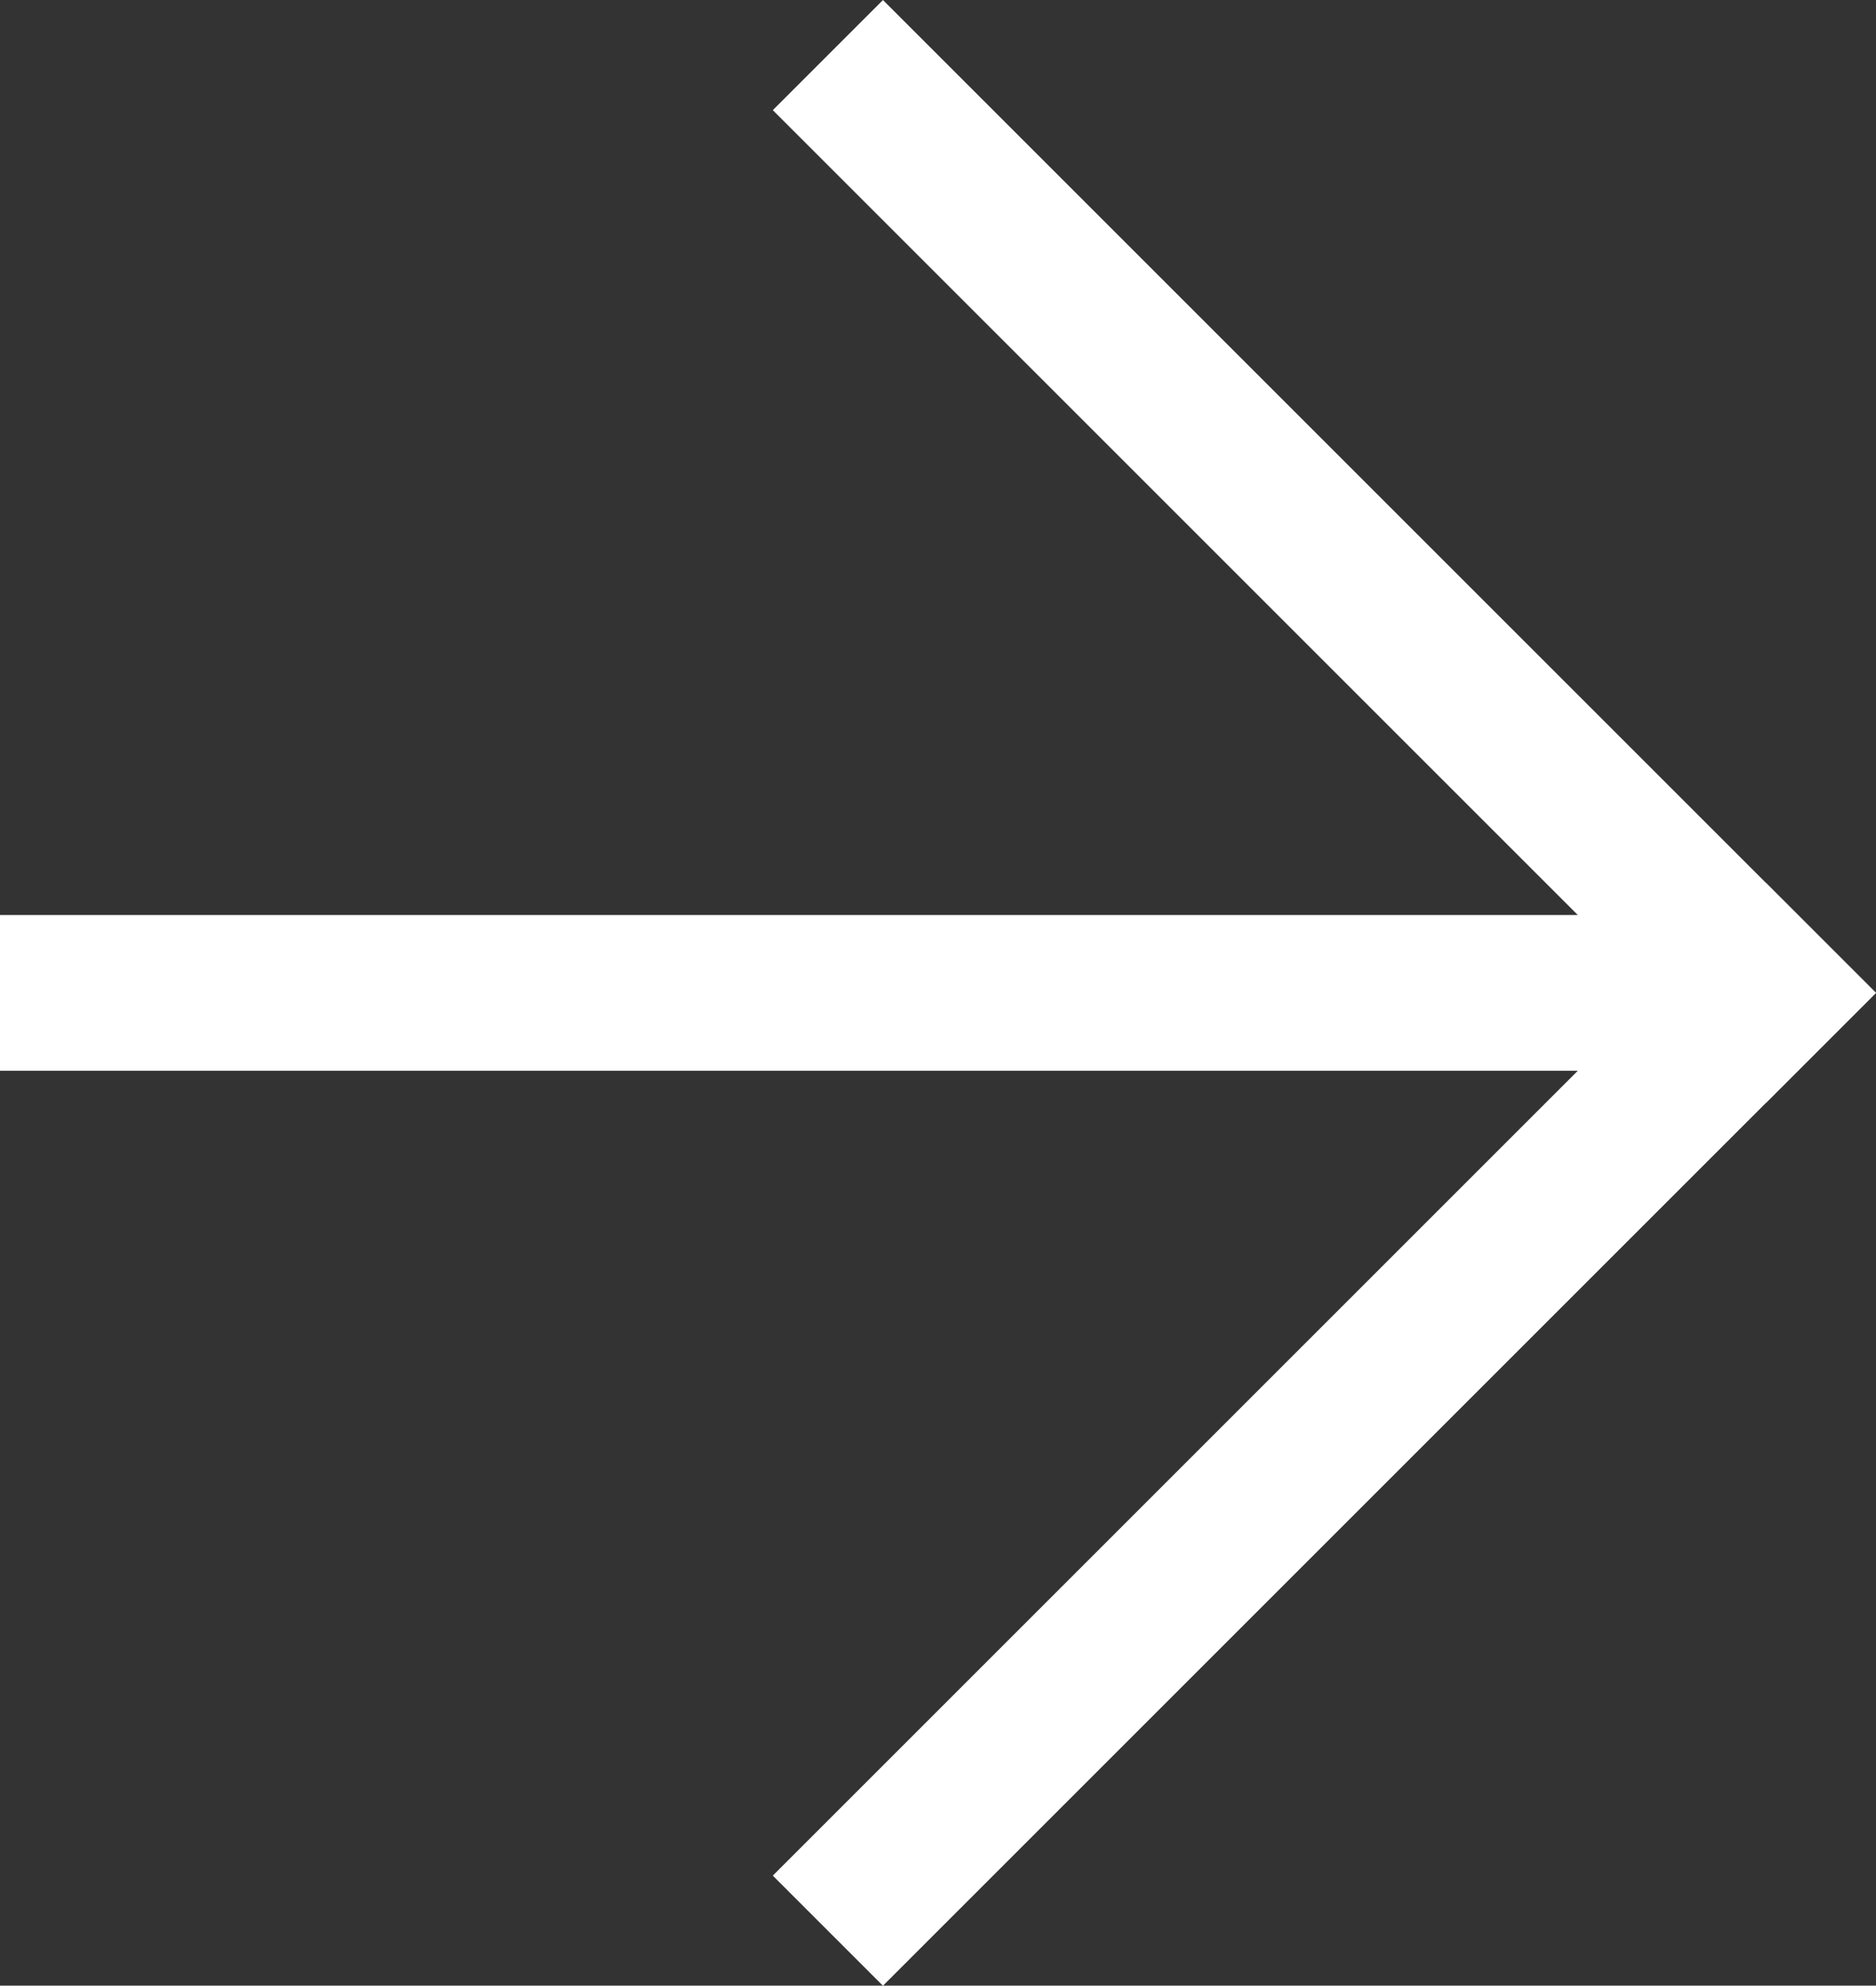
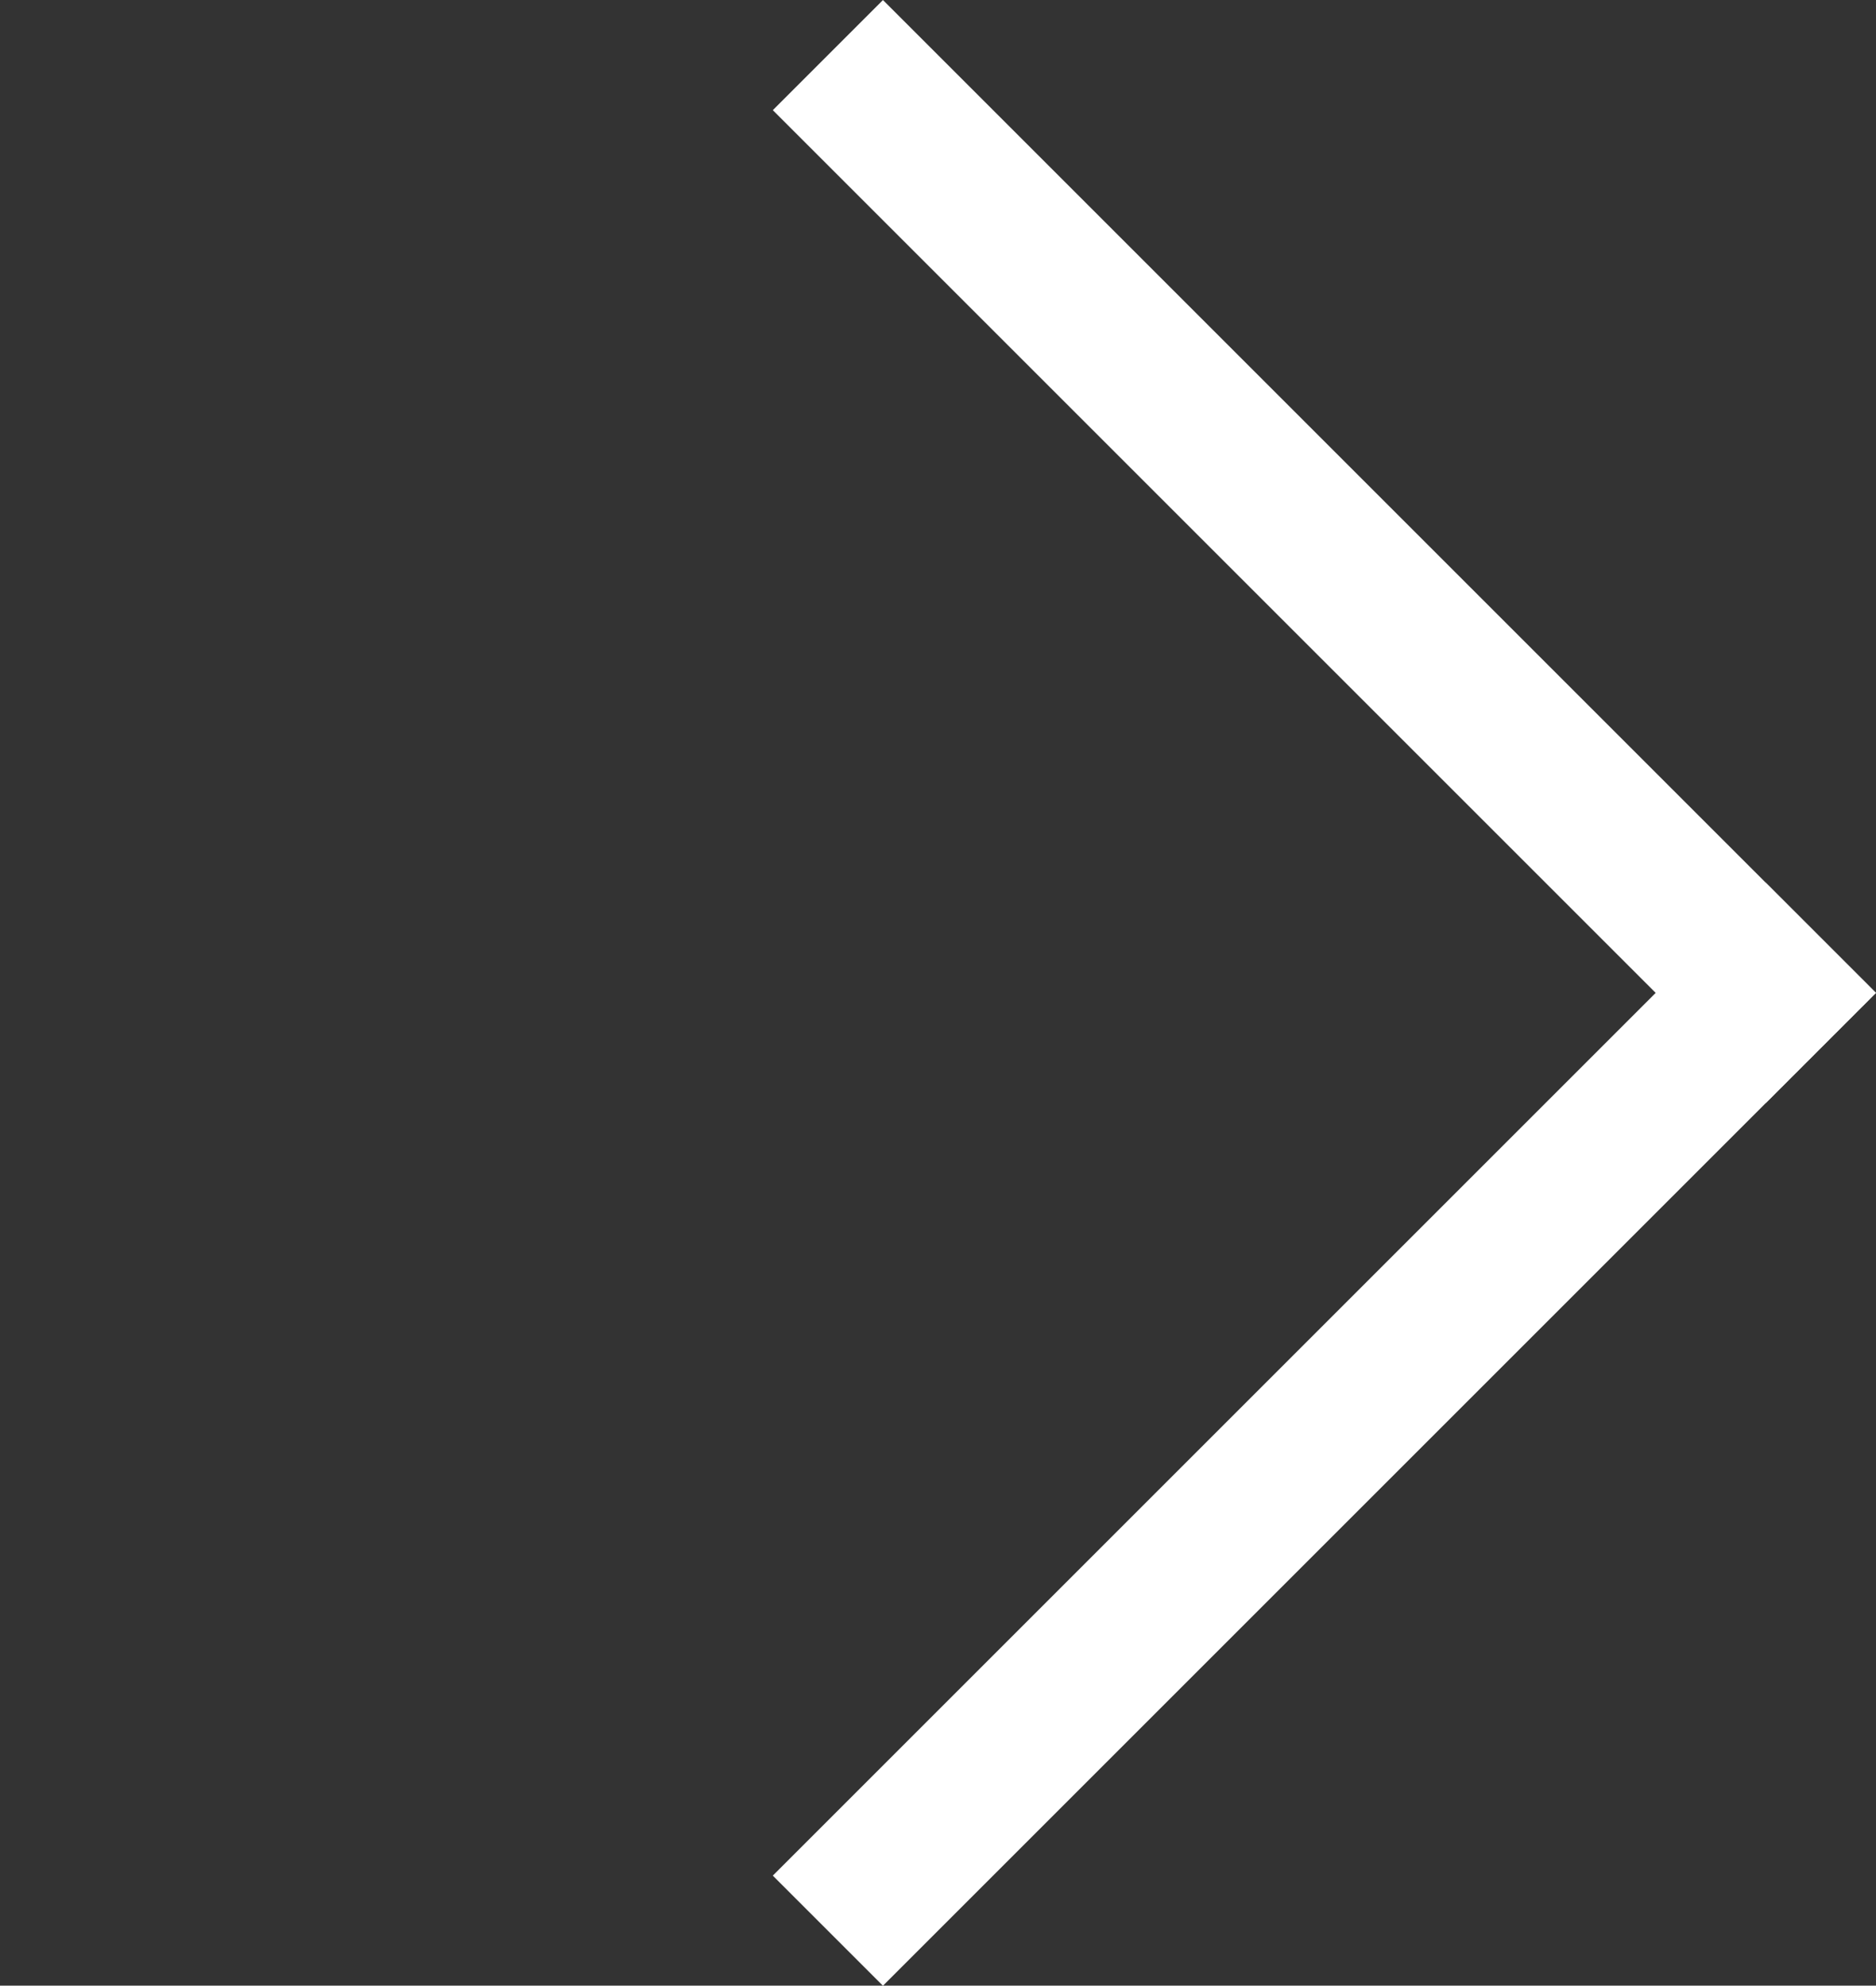
<svg xmlns="http://www.w3.org/2000/svg" width="18.066" height="19.125" viewBox="0 0 18.066 19.125">
  <rect x="0" y="0" width="18.066" height="19.125" fill="#333333" stroke="none" />
  <g id="Grupo_251" data-name="Grupo 251" transform="translate(0 1.061)">
    <line id="Línea_49" data-name="Línea 49" x2="12.024" transform="translate(8.503) rotate(45)" fill="none" stroke="#fff" stroke-linecap="square" stroke-width="1.5" />
    <line id="Línea_50" data-name="Línea 50" x2="12.024" transform="translate(17.005 8.502) rotate(135)" fill="none" stroke="#fff" stroke-linecap="square" stroke-width="1.5" />
-     <line id="Línea_51" data-name="Línea 51" x2="17.005" transform="translate(0 8.502)" fill="none" stroke="#fff" stroke-width="1.5" />
  </g>
</svg>